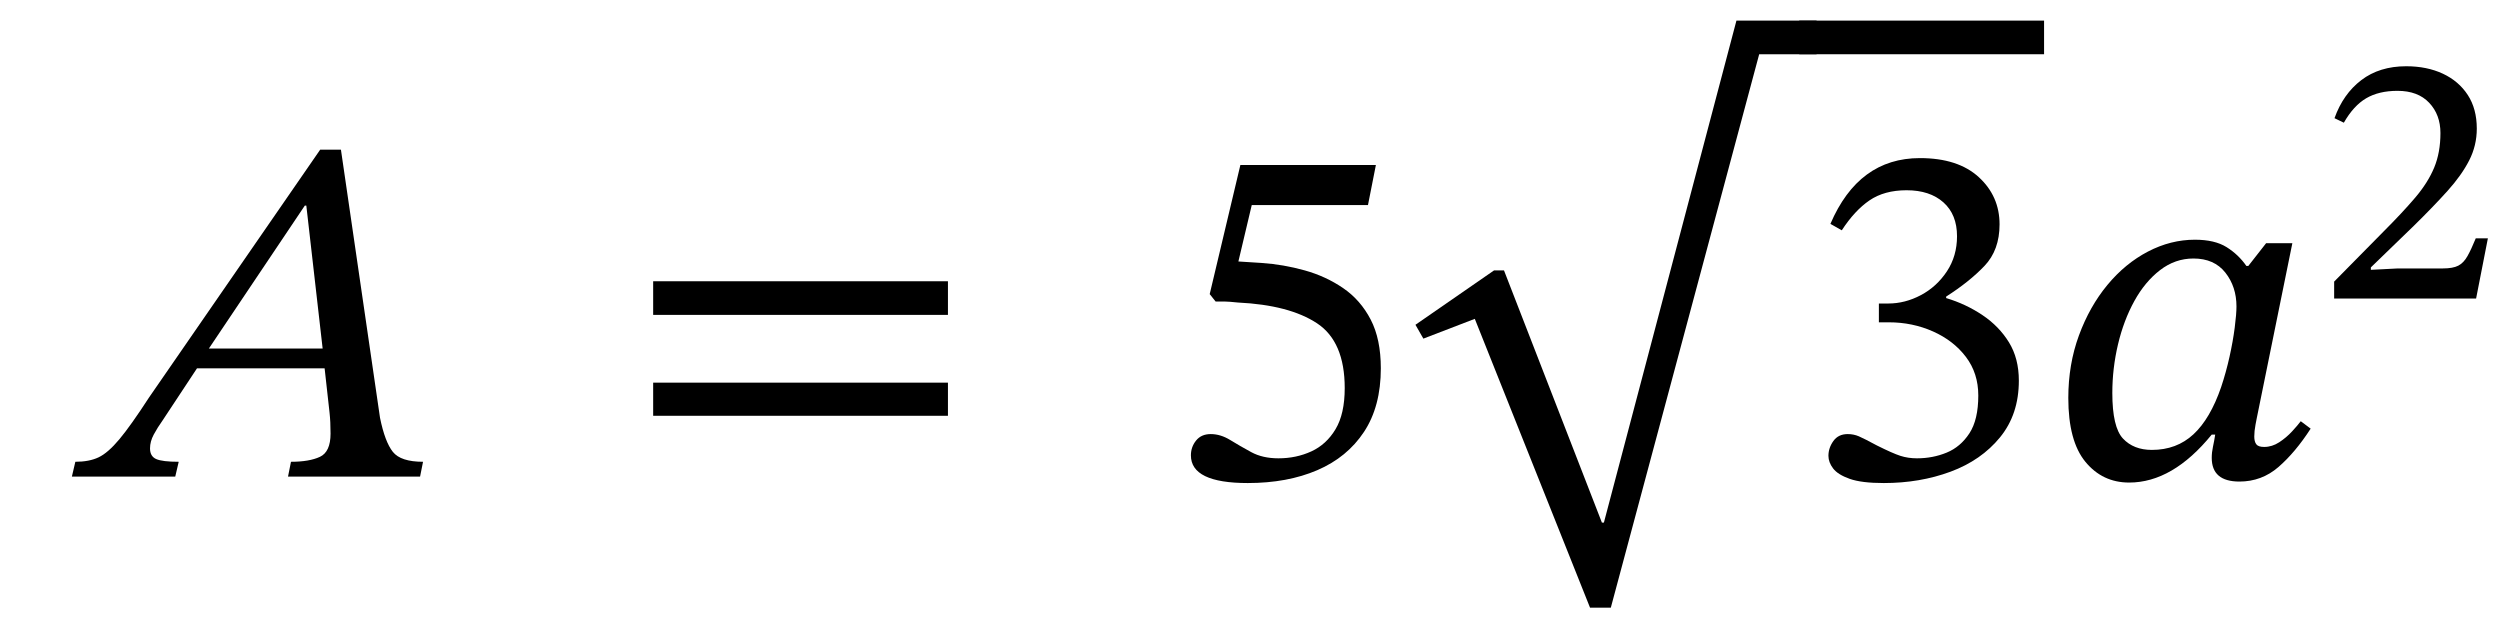
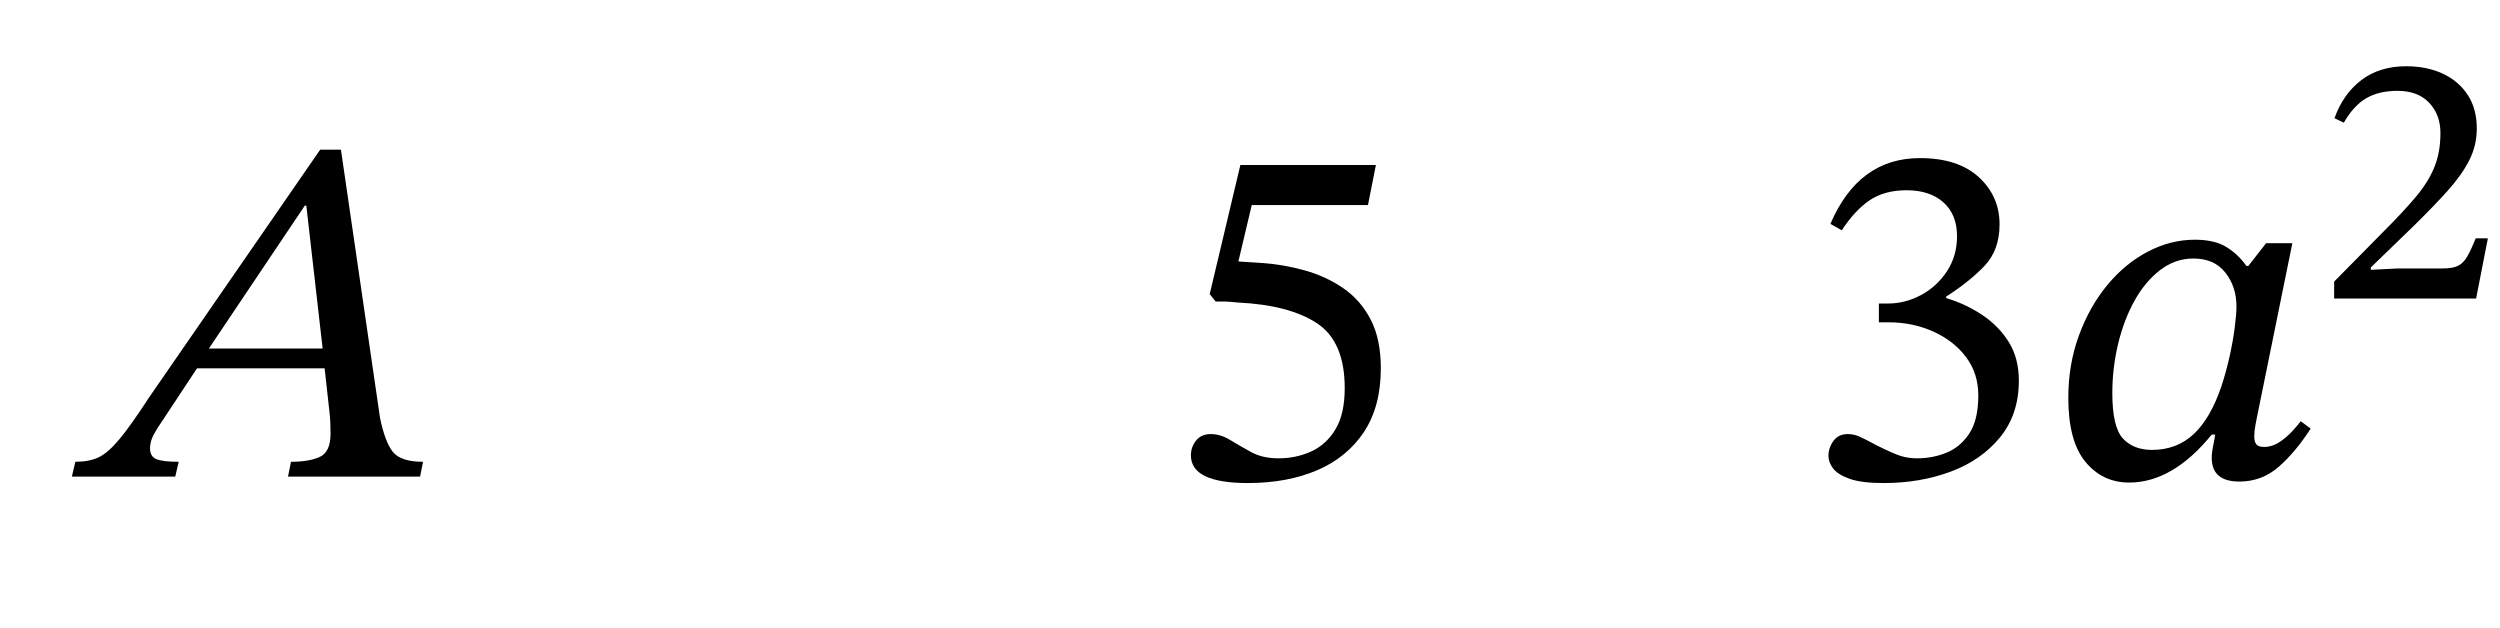
<svg xmlns="http://www.w3.org/2000/svg" width="121.313" height="30.488" viewBox="-2.488 -23.128 121.313 30.488">
  <path d="M 17.896 0 L 17.896 0 L 11.488 0 L 11.632 -0.72 Q 12.52 -0.72 13.036 -0.96 Q 13.552 -1.2 13.552 -2.088 Q 13.552 -2.376 13.54 -2.628 Q 13.528 -2.88 13.504 -3.096 L 13.264 -5.256 L 7.072 -5.256 L 5.392 -2.712 Q 5.152 -2.376 4.972 -2.04 Q 4.792 -1.704 4.792 -1.368 Q 4.792 -0.984 5.092 -0.852 Q 5.392 -0.72 6.184 -0.72 L 6.016 0 L 1 0 L 1.168 -0.72 Q 1.84 -0.72 2.296 -0.936 Q 2.752 -1.152 3.304 -1.812 Q 3.856 -2.472 4.744 -3.84 L 13.048 -15.864 L 14.056 -15.864 L 15.952 -2.856 Q 16.192 -1.68 16.576 -1.2 Q 16.96 -0.72 18.04 -0.72 Z M 13.168 -6.216 L 13.168 -6.216 L 12.376 -13.152 L 12.304 -13.152 L 7.648 -6.216 Z " fill="black" />
-   <path d="M 43.511 -7.848 L 43.511 -7.848 L 29.207 -7.848 L 29.207 -9.48 L 43.511 -9.48 Z M 43.511 -2.952 L 43.511 -2.952 L 29.207 -2.952 L 29.207 -4.56 L 43.511 -4.56 Z " fill="black" />
  <path d="M 63.893 -13.176 L 63.893 -13.176 L 58.253 -13.176 L 57.605 -10.44 L 58.733 -10.368 Q 59.789 -10.296 60.821 -10.008 Q 61.853 -9.72 62.693 -9.144 Q 63.533 -8.568 64.025 -7.62 Q 64.517 -6.672 64.517 -5.256 Q 64.517 -3.408 63.701 -2.172 Q 62.885 -0.936 61.433 -0.312 Q 59.981 0.312 58.061 0.312 Q 55.301 0.312 55.301 -1.032 Q 55.301 -1.44 55.553 -1.752 Q 55.805 -2.064 56.261 -2.064 Q 56.741 -2.064 57.209 -1.776 Q 57.677 -1.488 58.229 -1.188 Q 58.781 -0.888 59.549 -0.888 Q 60.413 -0.888 61.145 -1.224 Q 61.877 -1.56 62.321 -2.304 Q 62.765 -3.048 62.765 -4.296 Q 62.765 -6.552 61.421 -7.44 Q 60.077 -8.328 57.581 -8.448 Q 57.125 -8.496 56.945 -8.496 Q 56.765 -8.496 56.501 -8.496 L 56.213 -8.856 L 57.701 -15.12 L 64.277 -15.12 Z " fill="black" />
-   <path d="M 81.773 -22.128 L 81.773 -22.128 L 85.661 -22.128 L 85.661 -20.496 L 82.877 -20.496 L 75.677 6.36 L 74.669 6.36 L 69.077 -7.656 L 66.581 -6.696 L 66.197 -7.368 L 70.013 -10.008 L 70.493 -10.008 L 75.245 2.232 L 75.341 2.232 Z " fill="black" />
  <path d="M 86.885 -11.952 L 86.885 -11.952 L 86.333 -12.264 Q 87.701 -15.456 90.677 -15.456 Q 92.525 -15.456 93.533 -14.532 Q 94.541 -13.608 94.541 -12.24 Q 94.541 -10.992 93.809 -10.224 Q 93.077 -9.456 91.949 -8.736 L 91.949 -8.664 Q 92.909 -8.376 93.713 -7.836 Q 94.517 -7.296 94.997 -6.516 Q 95.477 -5.736 95.477 -4.656 Q 95.477 -3.024 94.565 -1.908 Q 93.653 -0.792 92.165 -0.24 Q 90.677 0.312 88.925 0.312 Q 87.845 0.312 87.269 0.108 Q 86.693 -0.096 86.465 -0.396 Q 86.237 -0.696 86.237 -1.008 Q 86.237 -1.392 86.477 -1.728 Q 86.717 -2.064 87.173 -2.064 Q 87.461 -2.064 87.713 -1.956 Q 87.965 -1.848 88.589 -1.512 Q 89.357 -1.128 89.729 -1.008 Q 90.101 -0.888 90.533 -0.888 Q 91.301 -0.888 91.973 -1.164 Q 92.645 -1.44 93.077 -2.1 Q 93.509 -2.76 93.509 -3.936 Q 93.509 -5.016 92.909 -5.808 Q 92.309 -6.6 91.313 -7.044 Q 90.317 -7.488 89.165 -7.488 L 88.685 -7.488 L 88.685 -8.4 L 89.141 -8.4 Q 89.957 -8.4 90.725 -8.808 Q 91.493 -9.216 91.985 -9.96 Q 92.477 -10.704 92.477 -11.664 Q 92.477 -12.72 91.817 -13.308 Q 91.157 -13.896 90.029 -13.896 Q 88.949 -13.896 88.229 -13.404 Q 87.509 -12.912 86.885 -11.952 Z " fill="black" />
-   <rect x="84.821" y="-22.128" width="11.88" height="1.632" fill="black" />
  <path d="M 108.749 -11.328 L 108.749 -11.328 L 107.021 -2.832 Q 107.021 -2.832 106.961 -2.52 Q 106.901 -2.208 106.901 -1.944 Q 106.901 -1.704 106.997 -1.572 Q 107.093 -1.44 107.381 -1.44 Q 107.765 -1.44 108.113 -1.668 Q 108.461 -1.896 108.737 -2.196 Q 109.013 -2.496 109.157 -2.688 L 109.637 -2.328 Q 108.893 -1.176 108.077 -0.468 Q 107.261 0.24 106.181 0.24 Q 104.837 0.24 104.837 -0.912 Q 104.837 -1.176 104.897 -1.452 Q 104.957 -1.728 105.005 -2.04 L 104.837 -2.04 Q 102.941 0.288 100.829 0.288 Q 99.533 0.288 98.705 -0.72 Q 97.877 -1.728 97.877 -3.816 Q 97.877 -5.448 98.393 -6.852 Q 98.909 -8.256 99.773 -9.3 Q 100.637 -10.344 101.741 -10.92 Q 102.845 -11.496 104.021 -11.496 Q 104.981 -11.496 105.557 -11.136 Q 106.133 -10.776 106.517 -10.224 L 106.613 -10.224 L 107.477 -11.328 Z M 106.037 -8.256 L 106.037 -8.256 Q 106.037 -9.216 105.497 -9.9 Q 104.957 -10.584 103.949 -10.584 Q 103.061 -10.584 102.329 -10.02 Q 101.597 -9.456 101.081 -8.52 Q 100.565 -7.584 100.289 -6.42 Q 100.013 -5.256 100.013 -4.056 Q 100.013 -2.4 100.529 -1.848 Q 101.045 -1.296 101.933 -1.296 Q 103.133 -1.296 103.949 -2.052 Q 104.765 -2.808 105.293 -4.344 Q 105.533 -5.064 105.701 -5.82 Q 105.869 -6.576 105.953 -7.236 Q 106.037 -7.896 106.037 -8.256 Z " fill="black" />
  <path d="M 118.237 -11.563 L 118.237 -11.563 L 117.665 -8.64 L 110.777 -8.64 L 110.777 -9.463 L 113.163 -11.882 Q 114.104 -12.823 114.717 -13.546 Q 115.33 -14.268 115.633 -14.999 Q 115.935 -15.73 115.935 -16.67 Q 115.935 -17.561 115.389 -18.14 Q 114.843 -18.72 113.852 -18.72 Q 112.945 -18.72 112.331 -18.359 Q 111.718 -17.998 111.248 -17.174 L 110.794 -17.393 Q 111.214 -18.569 112.096 -19.241 Q 112.978 -19.913 114.272 -19.913 Q 115.28 -19.913 116.053 -19.552 Q 116.825 -19.19 117.262 -18.518 Q 117.699 -17.846 117.699 -16.889 Q 117.699 -16.066 117.329 -15.343 Q 116.96 -14.621 116.279 -13.865 Q 115.599 -13.109 114.658 -12.185 L 112.558 -10.152 L 112.558 -10.034 L 113.869 -10.102 L 116.053 -10.102 Q 116.54 -10.102 116.8 -10.236 Q 117.061 -10.37 117.245 -10.698 Q 117.43 -11.026 117.649 -11.563 Z " fill="black" />
</svg>